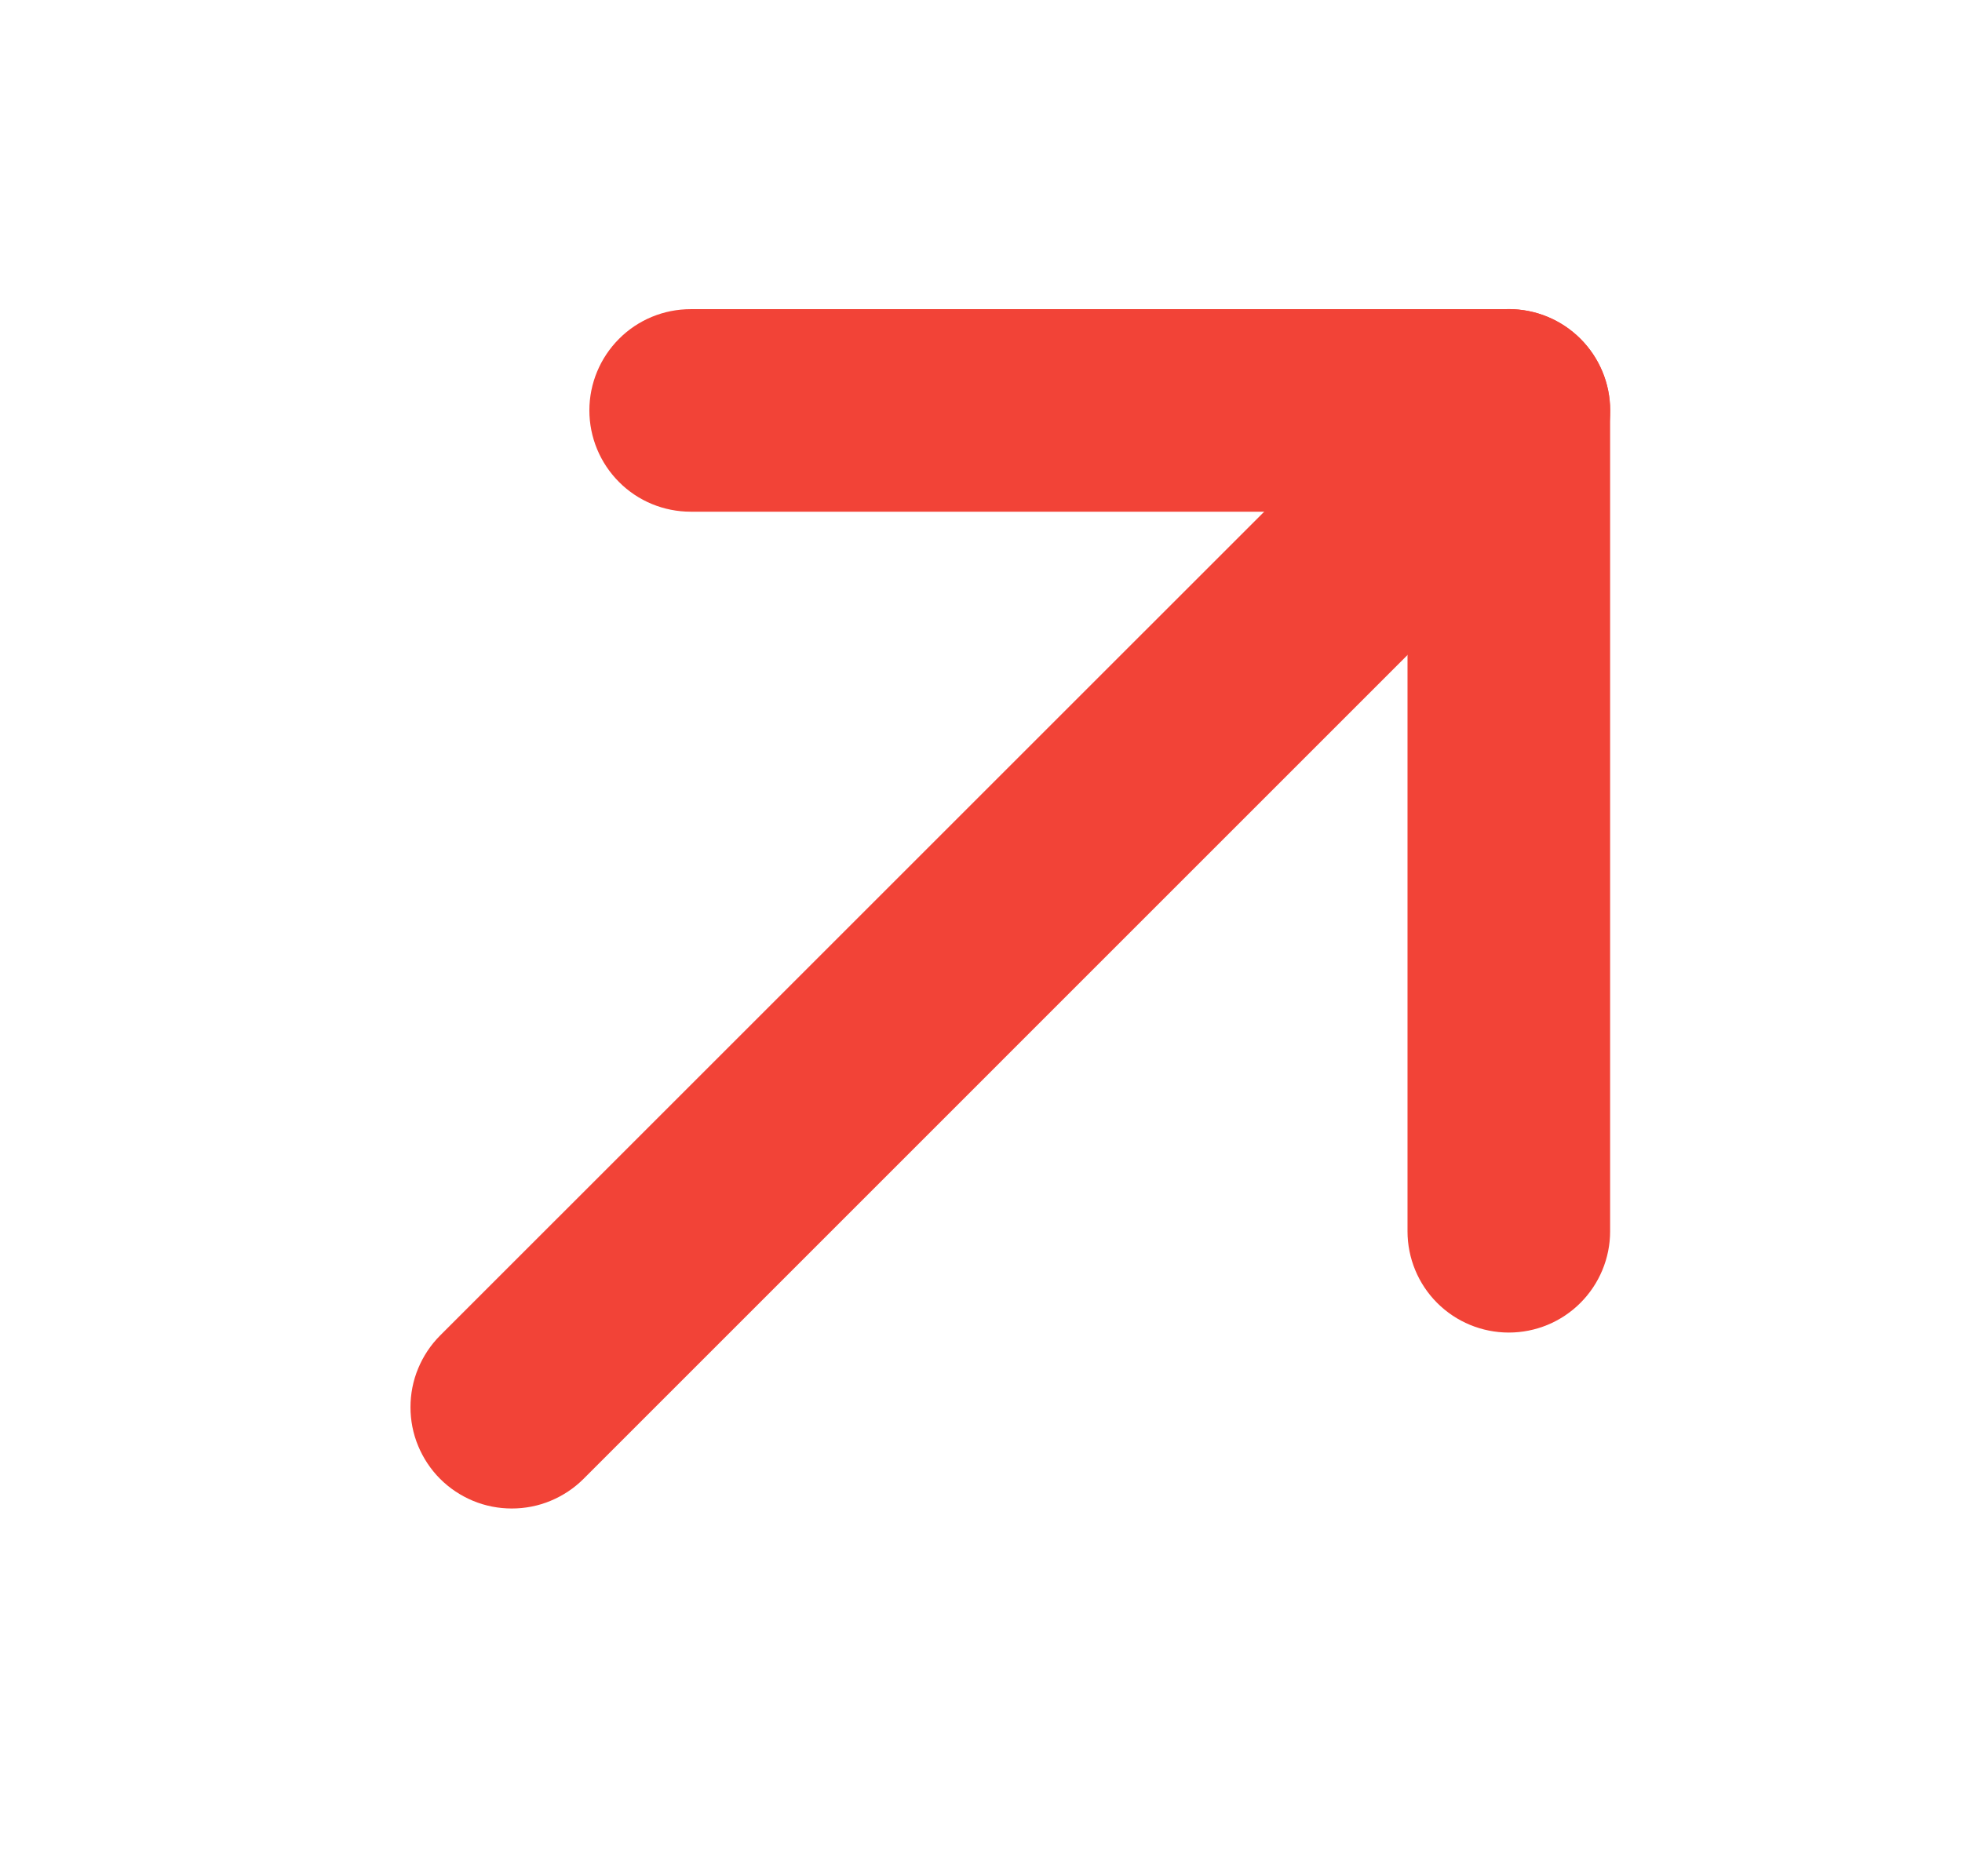
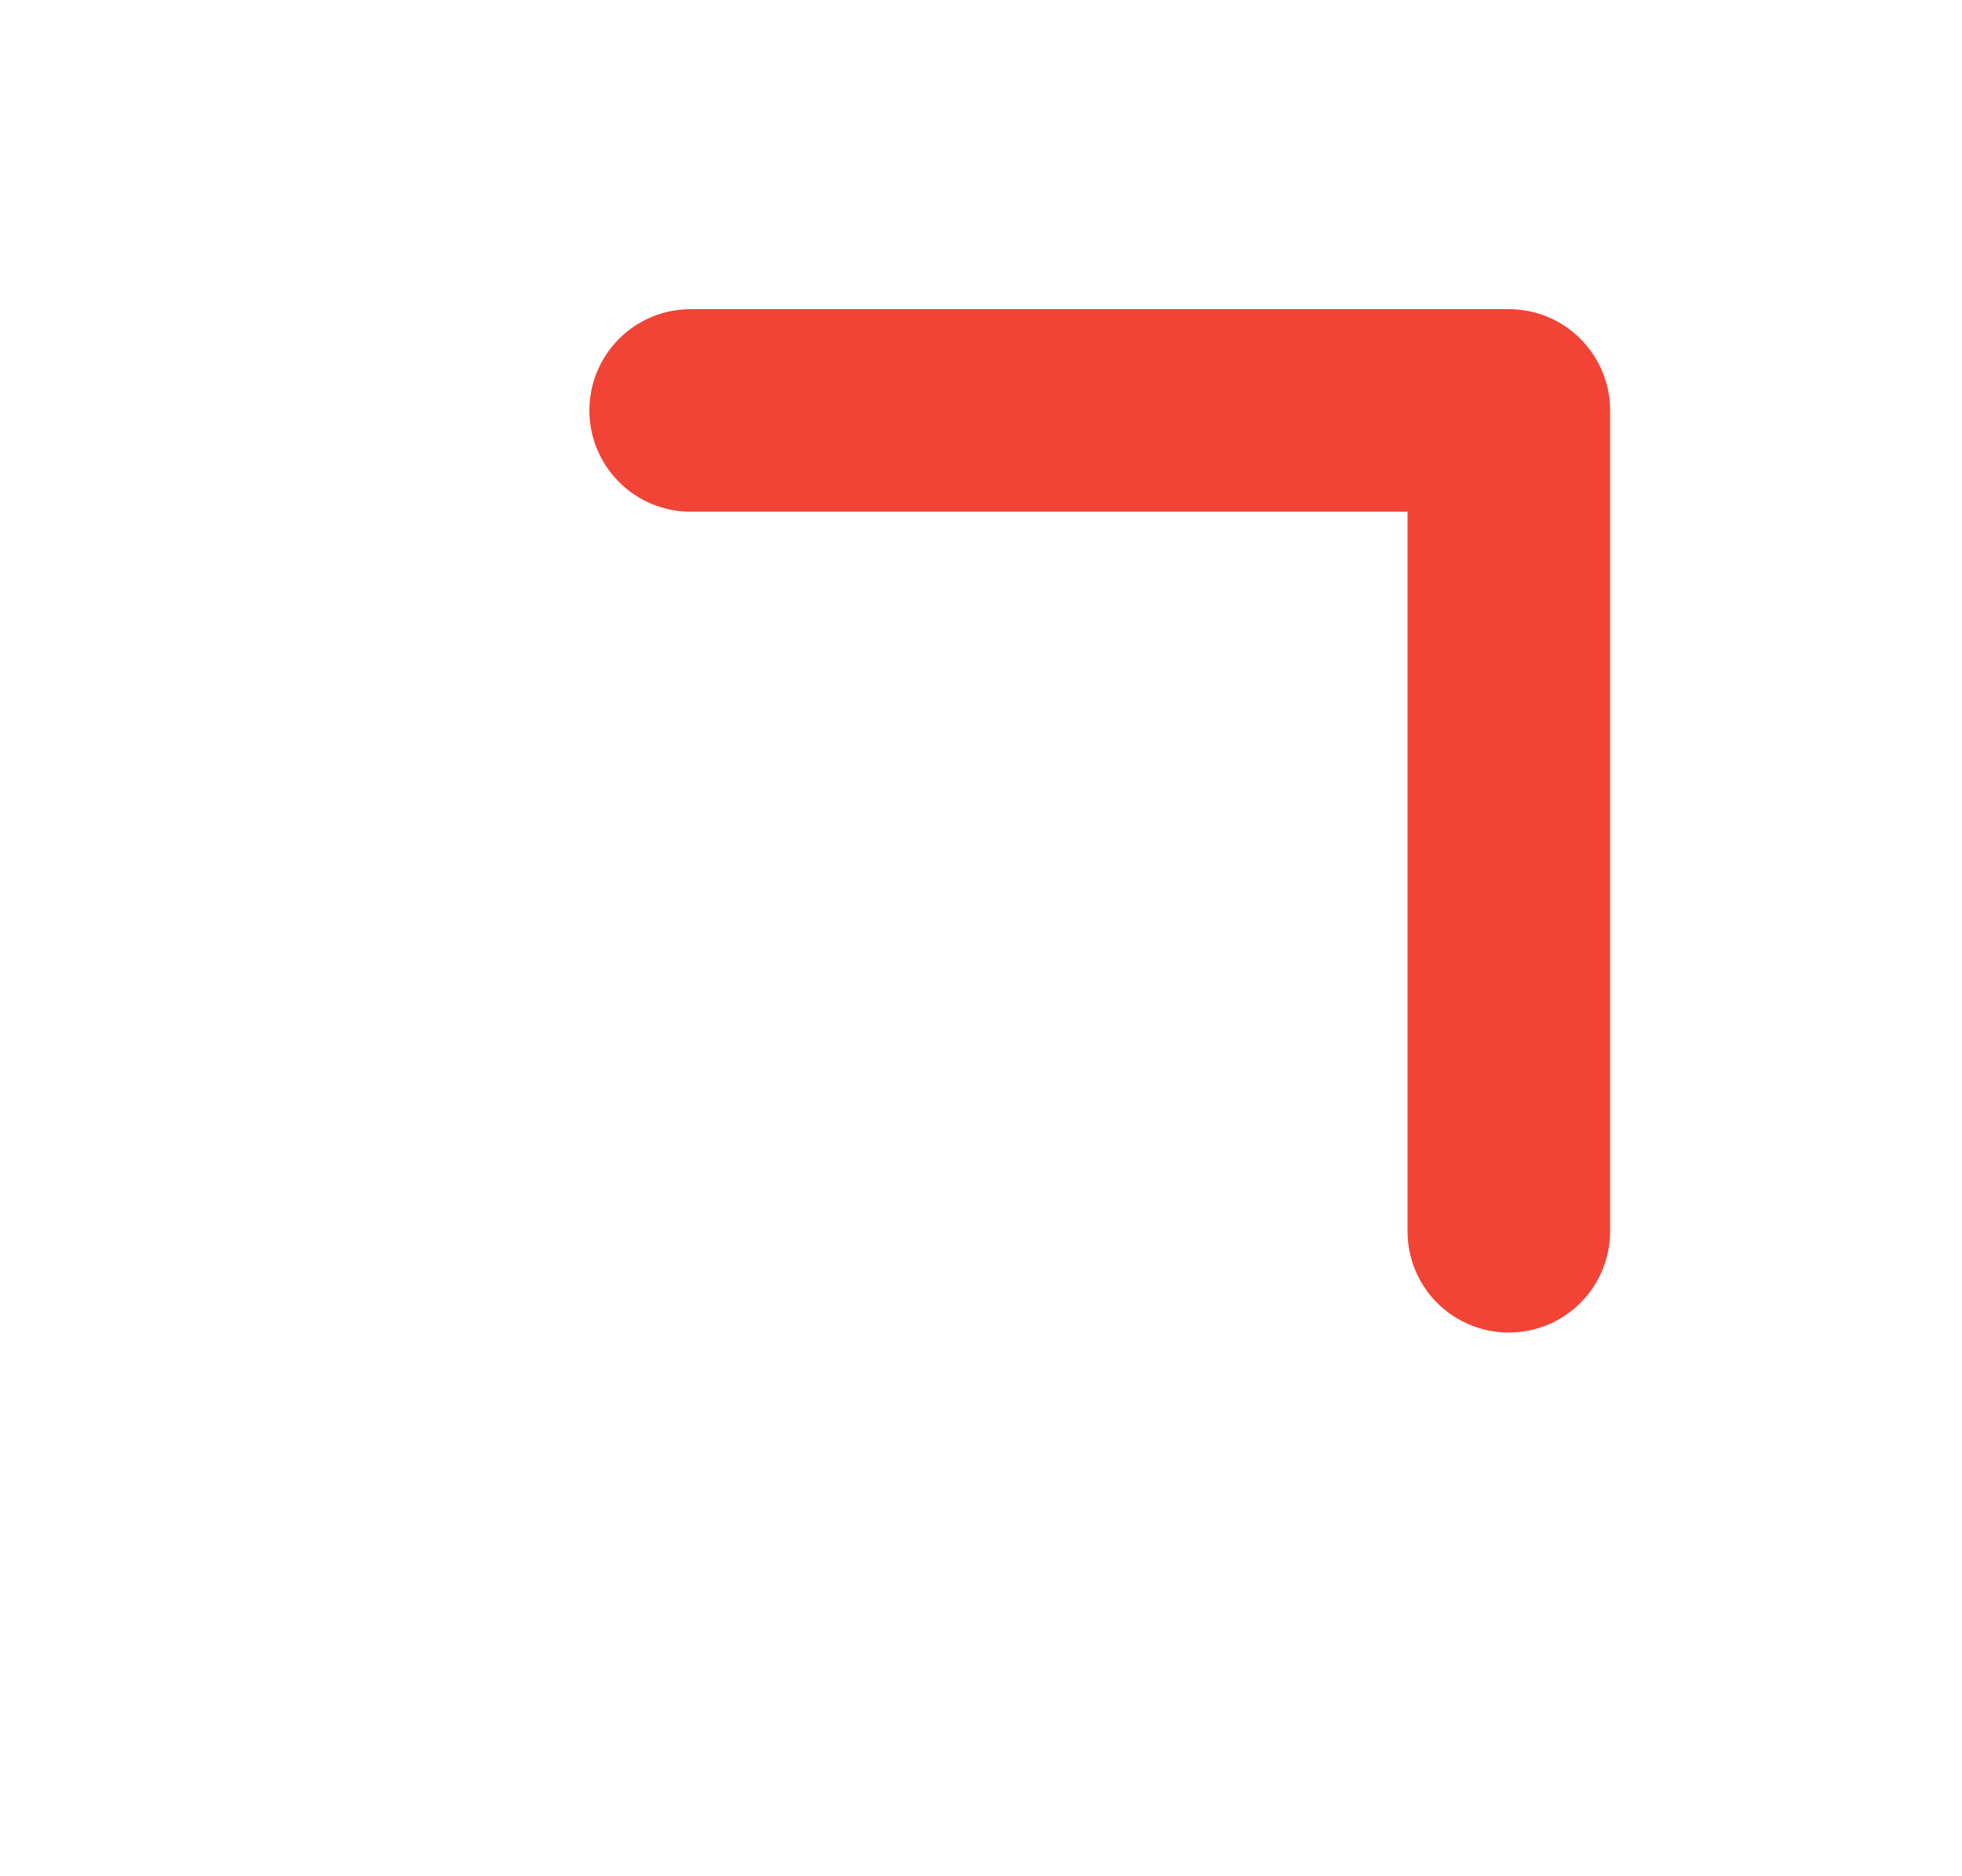
<svg xmlns="http://www.w3.org/2000/svg" width="23" height="22" viewBox="0 0 23 22" fill="none">
  <path d="M17 5.5H8.097C7.914 5.5 7.739 5.428 7.611 5.299C7.482 5.17 7.409 4.995 7.409 4.812C7.409 4.63 7.482 4.455 7.611 4.326C7.739 4.197 7.914 4.125 8.097 4.125H17.687C17.87 4.125 18.044 4.197 18.173 4.326C18.302 4.455 18.375 4.63 18.375 4.812V14.438C18.375 14.62 18.302 14.795 18.173 14.924C18.044 15.053 17.87 15.125 17.687 15.125C17.505 15.125 17.33 15.053 17.201 14.924C17.072 14.795 17 14.62 17 14.438V5.5Z" fill="#F24337" stroke="#F24337" />
-   <path d="M17.201 4.326C17.33 4.197 17.505 4.124 17.687 4.124C17.87 4.124 18.045 4.197 18.174 4.326C18.303 4.455 18.376 4.63 18.376 4.812C18.376 4.995 18.303 5.17 18.174 5.299L6.487 16.987C6.423 17.051 6.347 17.101 6.263 17.136C6.18 17.171 6.09 17.188 6 17.188C5.909 17.188 5.82 17.171 5.736 17.136C5.653 17.101 5.577 17.051 5.513 16.987C5.449 16.923 5.399 16.847 5.364 16.763C5.329 16.68 5.312 16.59 5.312 16.5C5.312 16.41 5.329 16.32 5.364 16.237C5.399 16.153 5.449 16.077 5.513 16.013L17.201 4.326Z" fill="#F24337" stroke="#F24337" />
</svg>